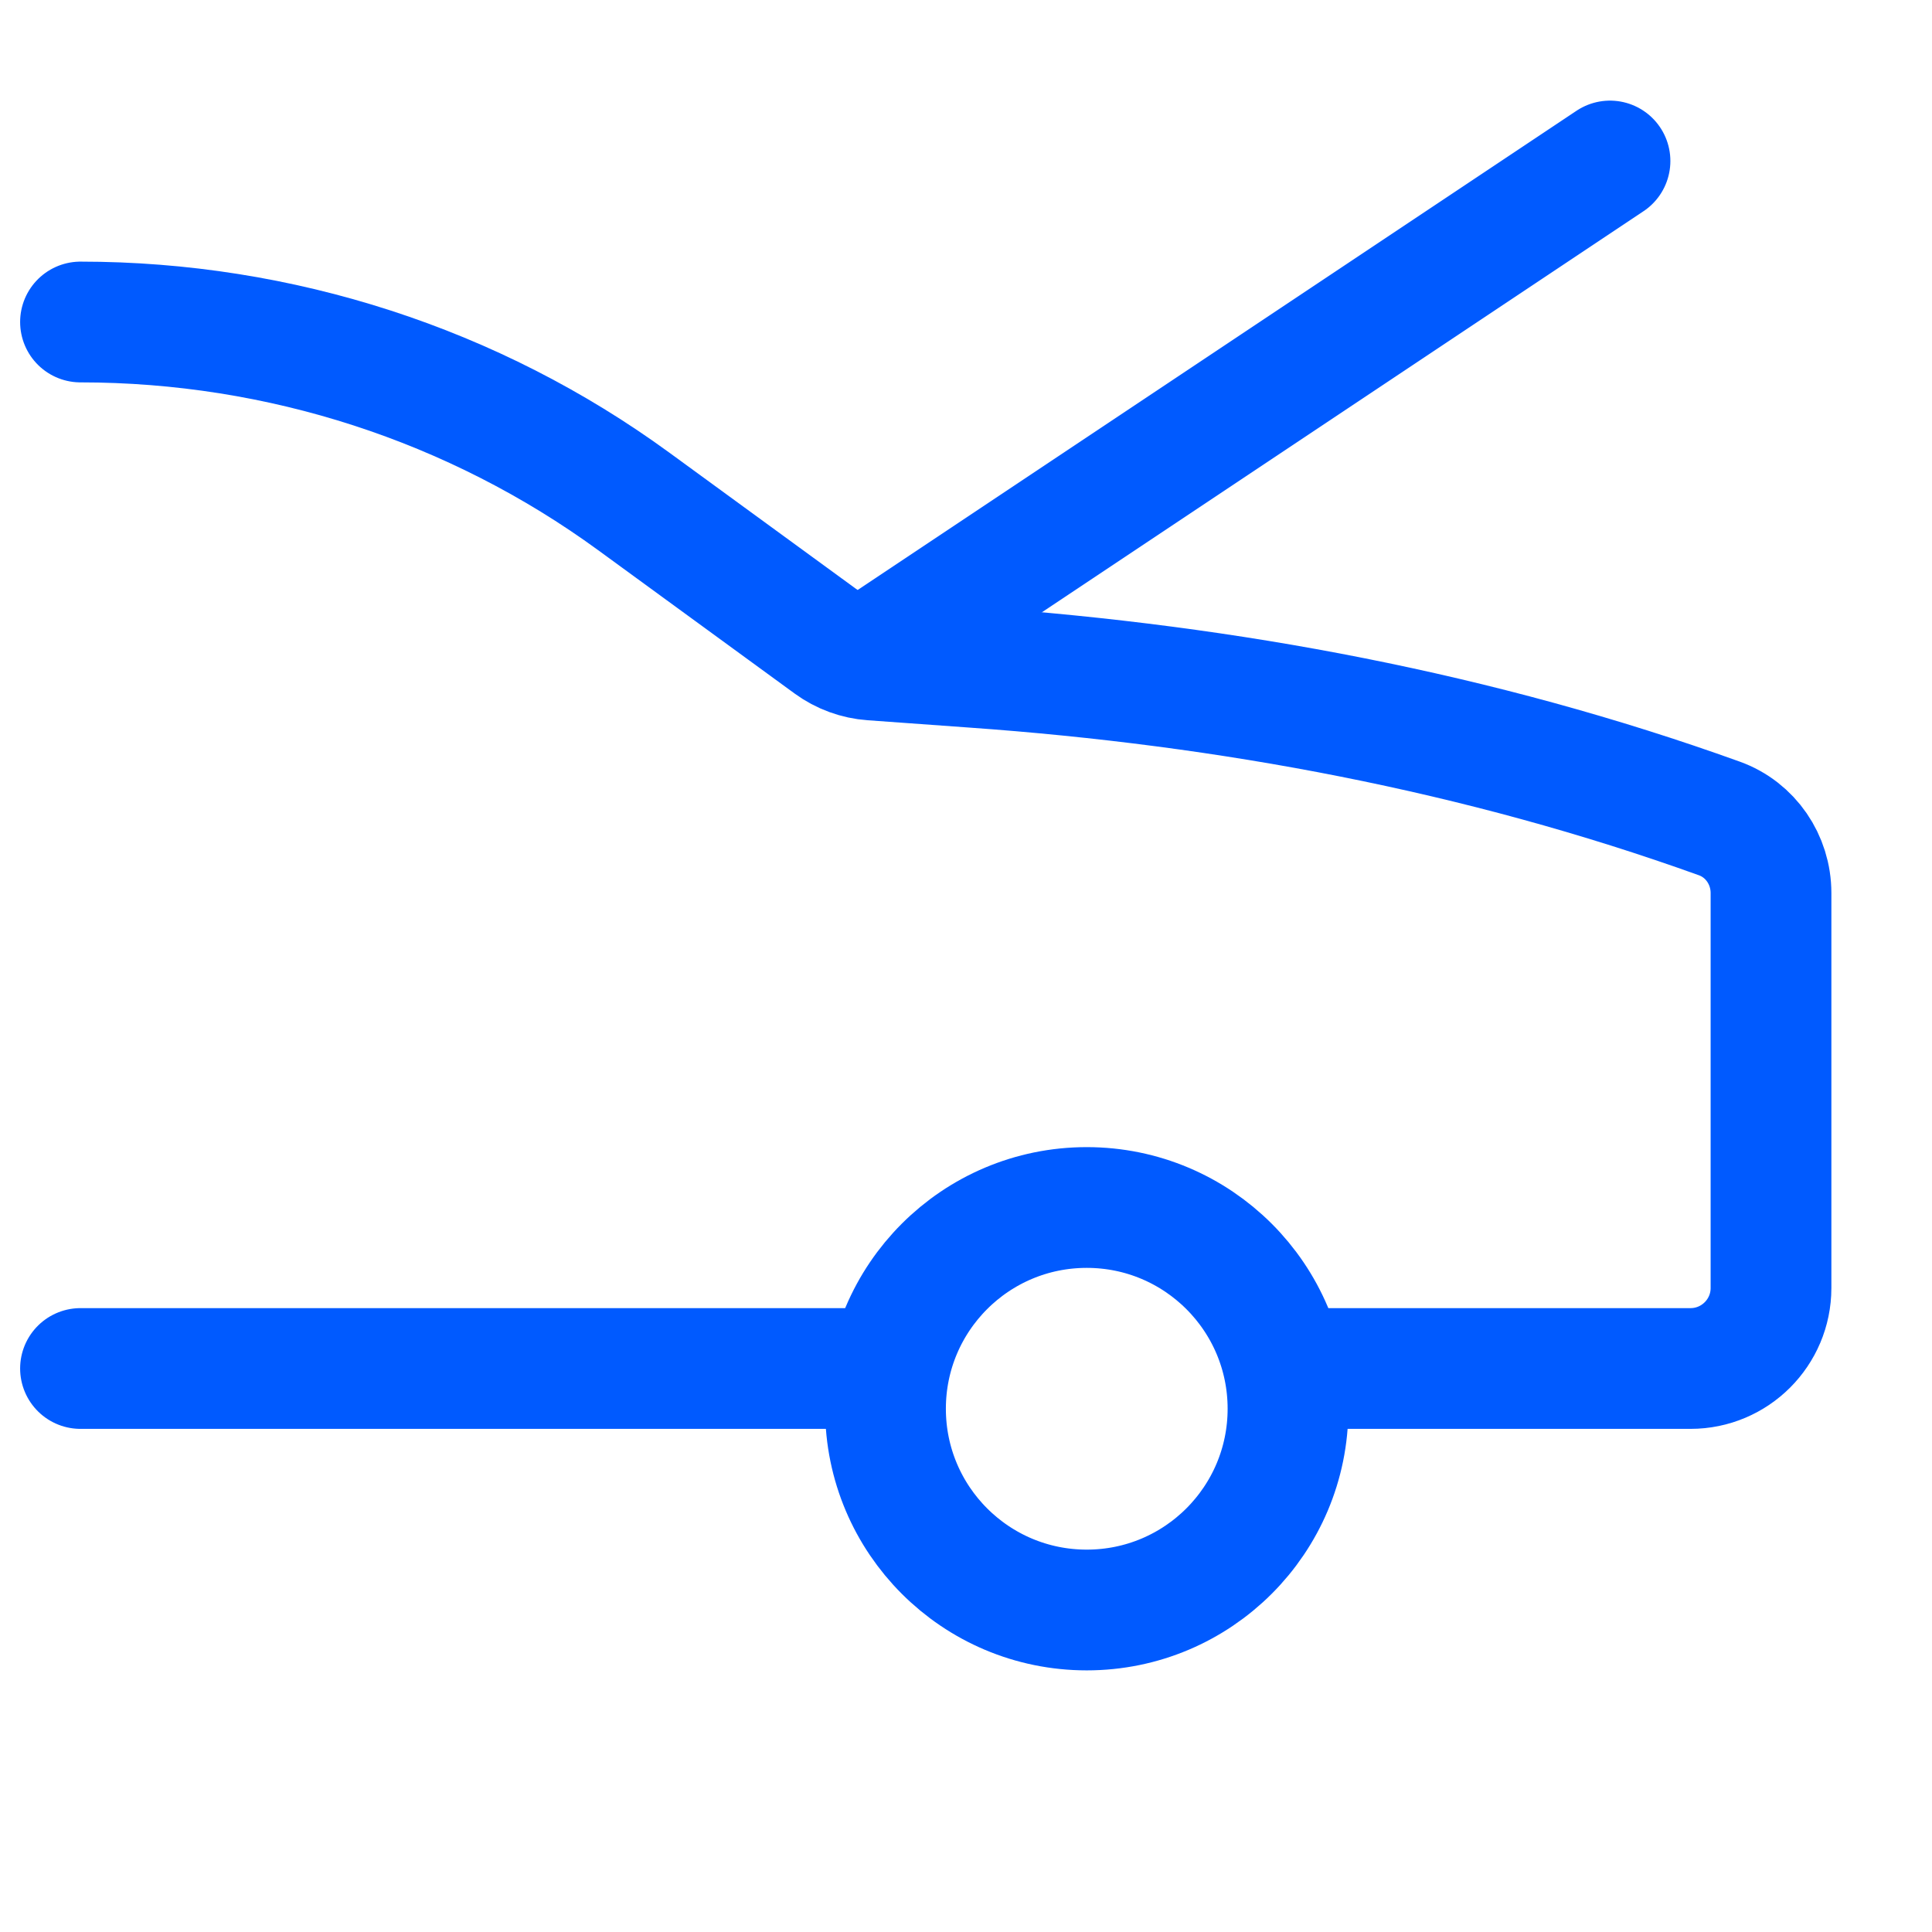
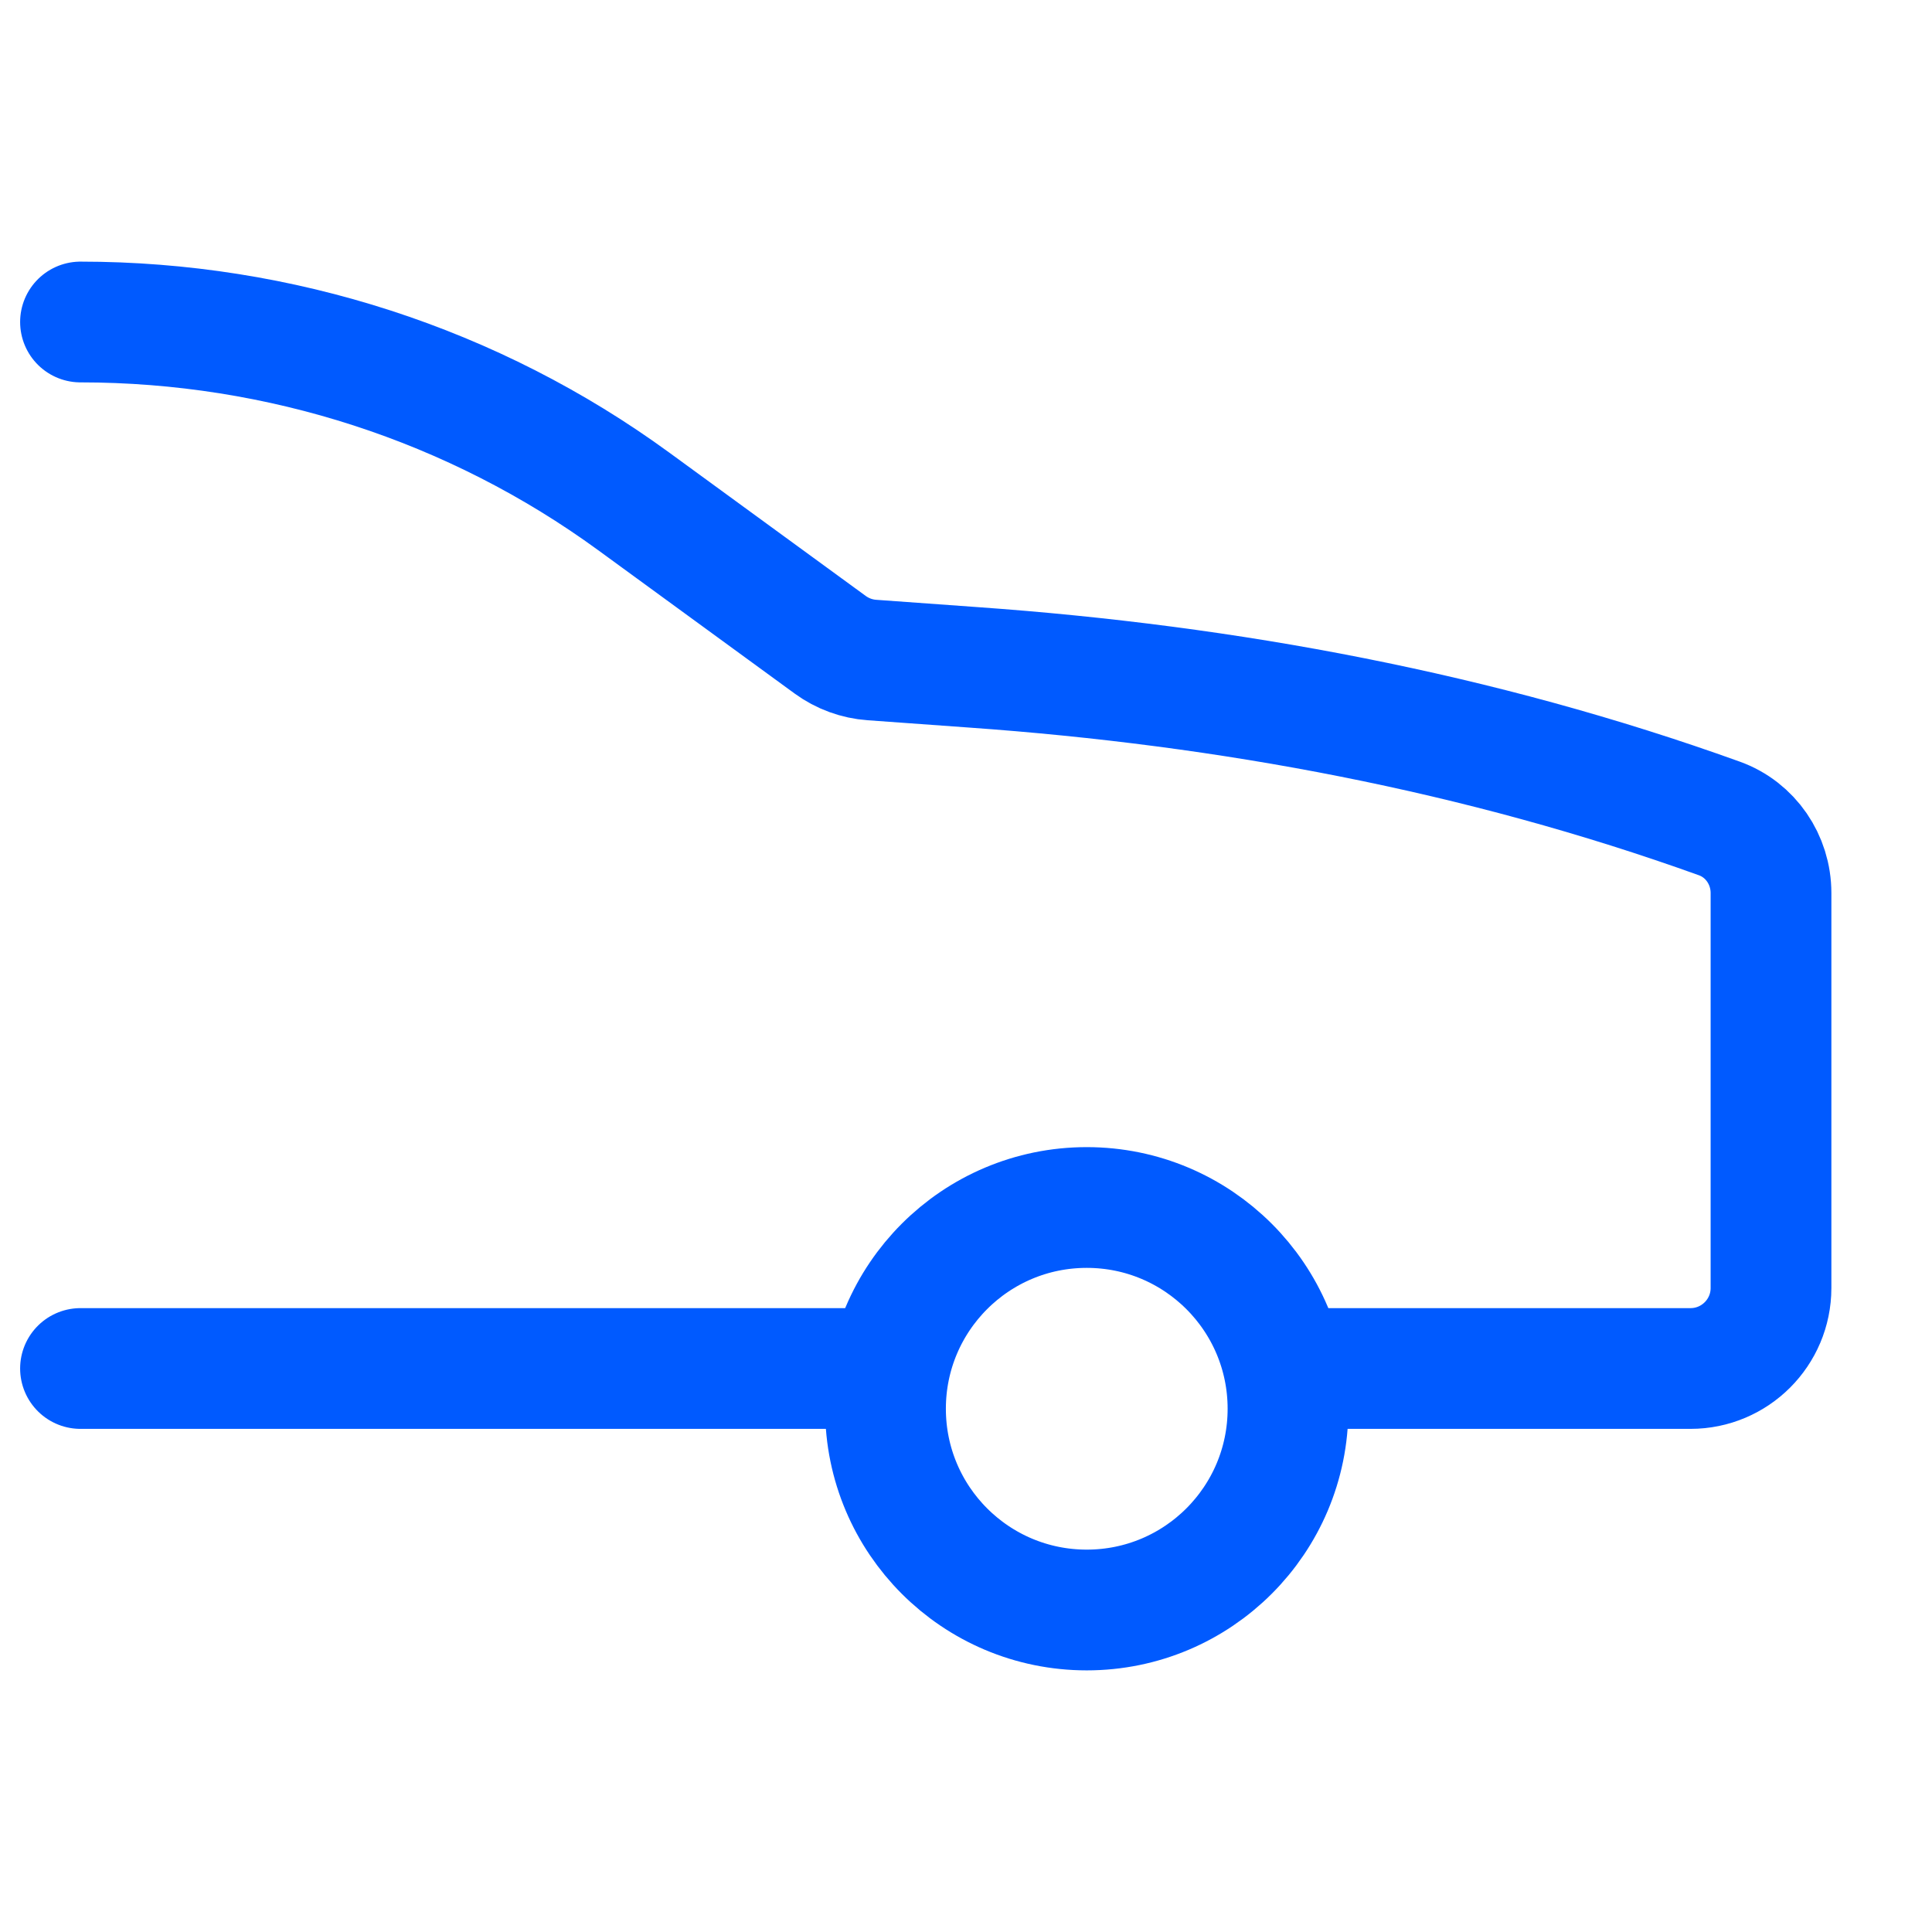
<svg xmlns="http://www.w3.org/2000/svg" width="24" height="24" viewBox="0 0 24 24" fill="none">
  <g id="line / car hood">
    <path id="Vector" d="M13.5 20C14.881 20 16 18.881 16 17.5C16 16.119 14.881 15 13.5 15C12.119 15 11 16.119 11 17.5C11 18.881 12.119 20 13.5 20Z" stroke="#005AFF" stroke-width="1.5" stroke-linecap="round" stroke-linejoin="round" />
    <path id="Vector_2" d="M11 17H1" stroke="#005AFF" stroke-width="1.5" stroke-linecap="round" stroke-linejoin="round" />
    <path id="Vector_3" d="M16.273 17H21C21.552 17 22 16.552 22 16V11.093C22 10.68 21.747 10.307 21.358 10.167C18.381 9.096 15.261 8.515 12.092 8.29L10.831 8.199C10.645 8.186 10.465 8.12 10.314 8.01L7.873 6.229C5.887 4.78 3.482 4 1 4" stroke="#005AFF" stroke-width="1.5" stroke-linecap="round" stroke-linejoin="round" />
-     <path id="Vector_4" d="M11 8L20 2" stroke="#005AFF" stroke-width="1.5" stroke-linecap="round" stroke-linejoin="round" />
  </g>
</svg>